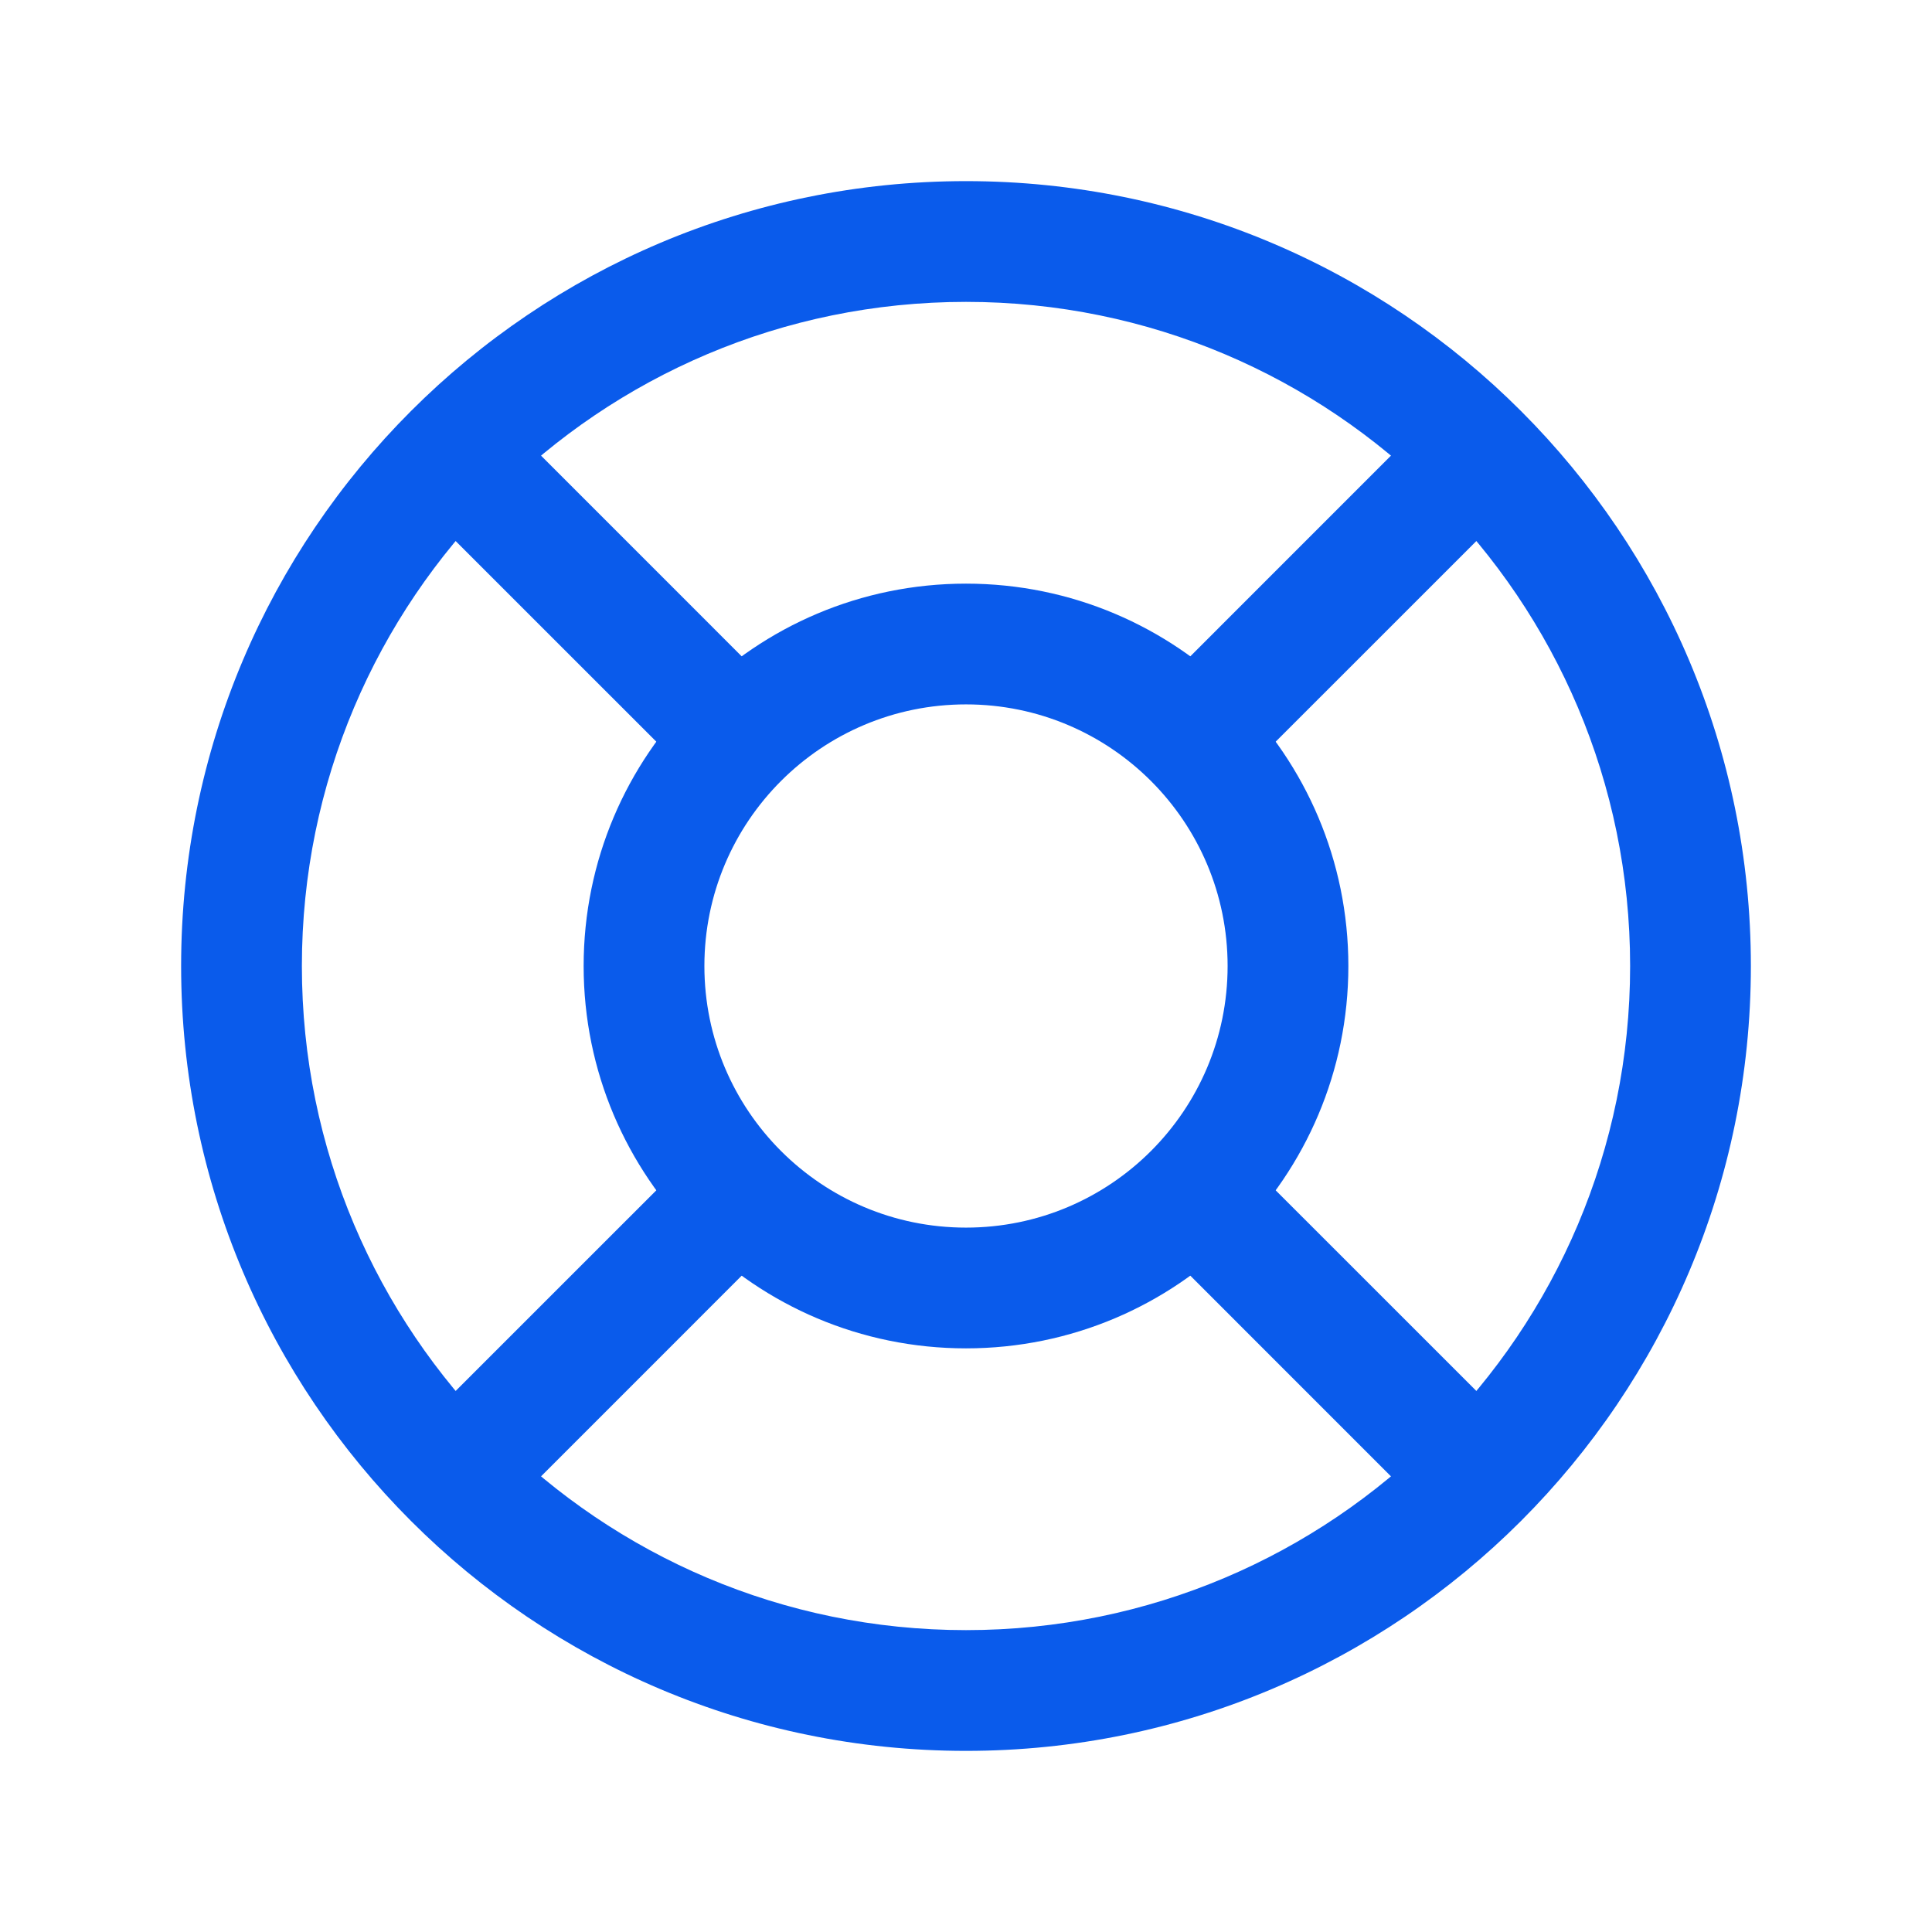
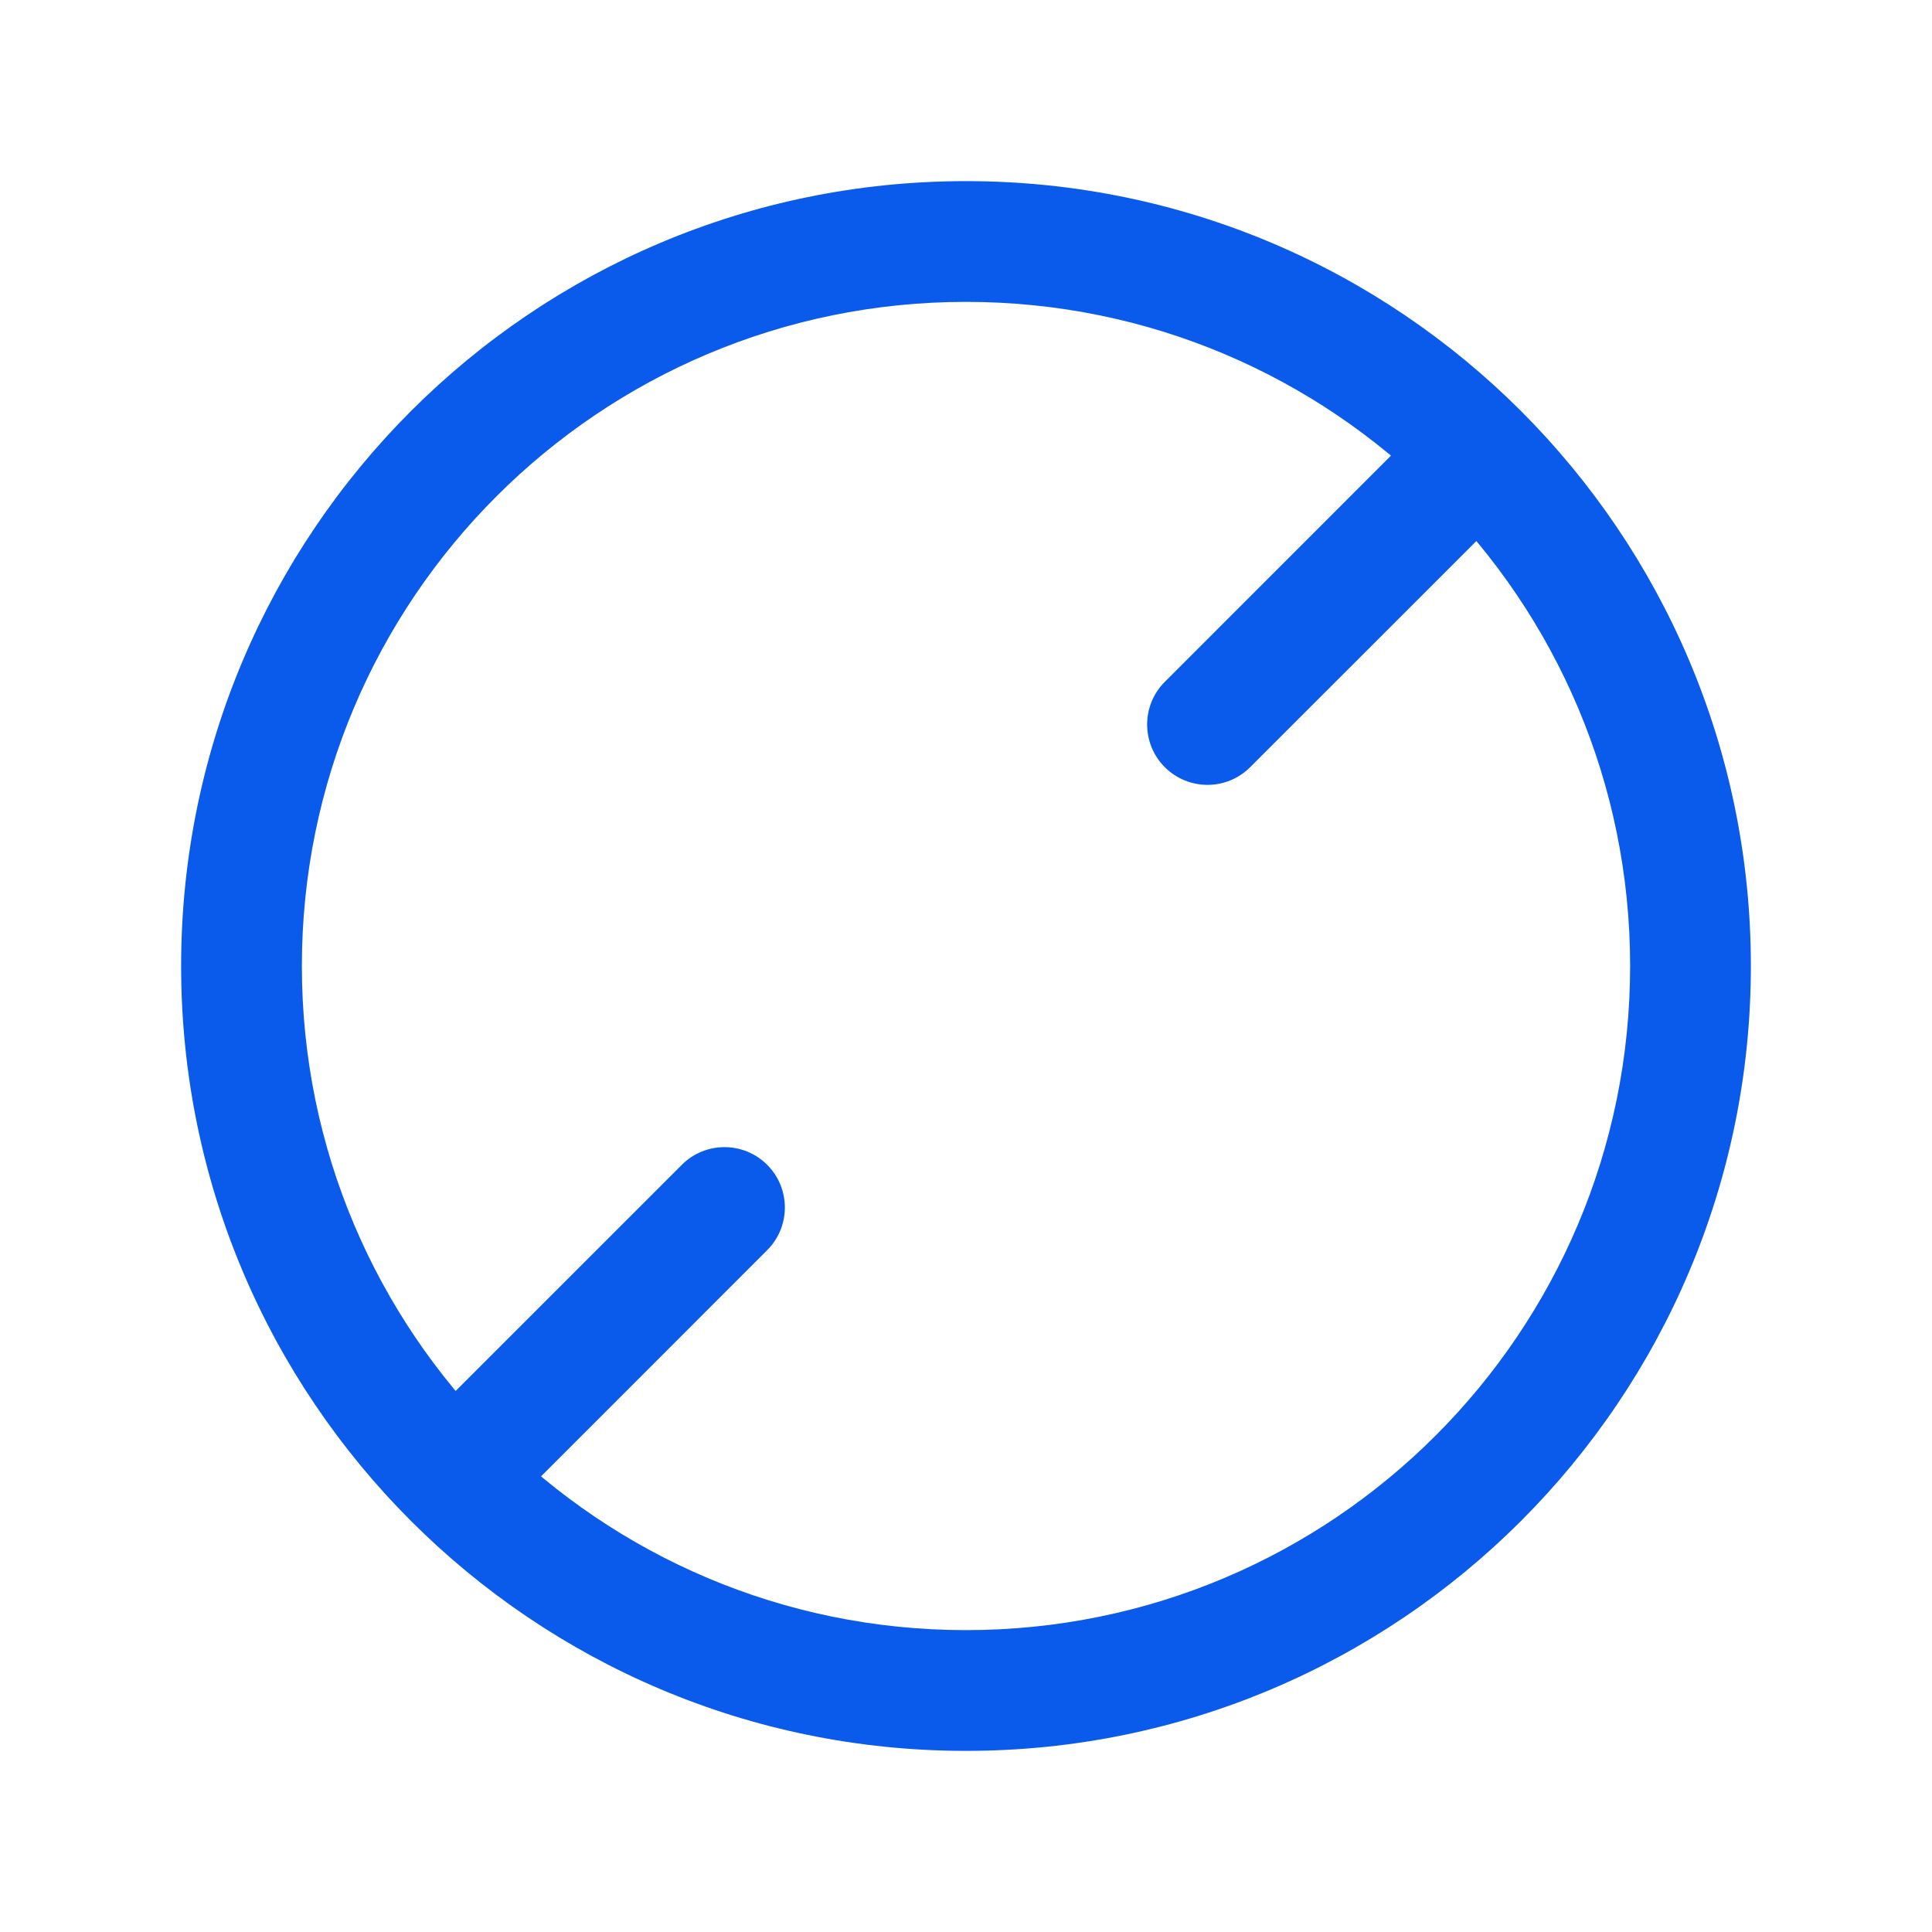
<svg xmlns="http://www.w3.org/2000/svg" width="44" height="44" viewBox="0 0 44 44" fill="none">
-   <path fill-rule="evenodd" clip-rule="evenodd" d="M22 16.042C18.709 16.042 16.042 18.709 16.042 22C16.042 25.291 18.709 27.958 22 27.958C25.291 27.958 27.958 25.291 27.958 22C27.958 18.709 25.291 16.042 22 16.042ZM13.292 22C13.292 17.191 17.191 13.292 22 13.292C26.809 13.292 30.708 17.191 30.708 22C30.708 26.809 26.809 30.708 22 30.708C17.191 30.708 13.292 26.809 13.292 22Z" fill="#0A5BEB" />
  <path fill-rule="evenodd" clip-rule="evenodd" d="M22 6.875C13.647 6.875 6.875 13.647 6.875 22C6.875 30.353 13.647 37.125 22 37.125C30.353 37.125 37.125 30.353 37.125 22C37.125 13.647 30.353 6.875 22 6.875ZM4.125 22C4.125 12.128 12.128 4.125 22 4.125C31.872 4.125 39.875 12.128 39.875 22C39.875 31.872 31.872 39.875 22 39.875C12.128 39.875 4.125 31.872 4.125 22Z" fill="#0A5BEB" />
-   <path fill-rule="evenodd" clip-rule="evenodd" d="M26.528 26.528C27.065 25.991 27.935 25.991 28.472 26.528L34.614 32.669C35.151 33.206 35.151 34.077 34.614 34.614C34.077 35.151 33.206 35.151 32.669 34.614L26.528 28.472C25.991 27.935 25.991 27.065 26.528 26.528Z" fill="#0A5BEB" />
  <path fill-rule="evenodd" clip-rule="evenodd" d="M17.472 26.528C18.009 27.065 18.009 27.935 17.472 28.472L11.331 34.614C10.794 35.151 9.923 35.151 9.386 34.614C8.849 34.077 8.849 33.206 9.386 32.669L15.528 26.528C16.065 25.991 16.935 25.991 17.472 26.528Z" fill="#0A5BEB" />
-   <path fill-rule="evenodd" clip-rule="evenodd" d="M9.386 9.386C9.923 8.849 10.794 8.849 11.331 9.386L17.472 15.528C18.009 16.065 18.009 16.935 17.472 17.472C16.935 18.009 16.065 18.009 15.528 17.472L9.386 11.331C8.849 10.794 8.849 9.923 9.386 9.386Z" fill="#0A5BEB" />
  <path fill-rule="evenodd" clip-rule="evenodd" d="M34.614 9.386C35.151 9.923 35.151 10.794 34.614 11.331L28.472 17.472C27.935 18.009 27.065 18.009 26.528 17.472C25.991 16.935 25.991 16.065 26.528 15.528L32.669 9.386C33.206 8.849 34.077 8.849 34.614 9.386Z" fill="#0A5BEB" />
</svg>